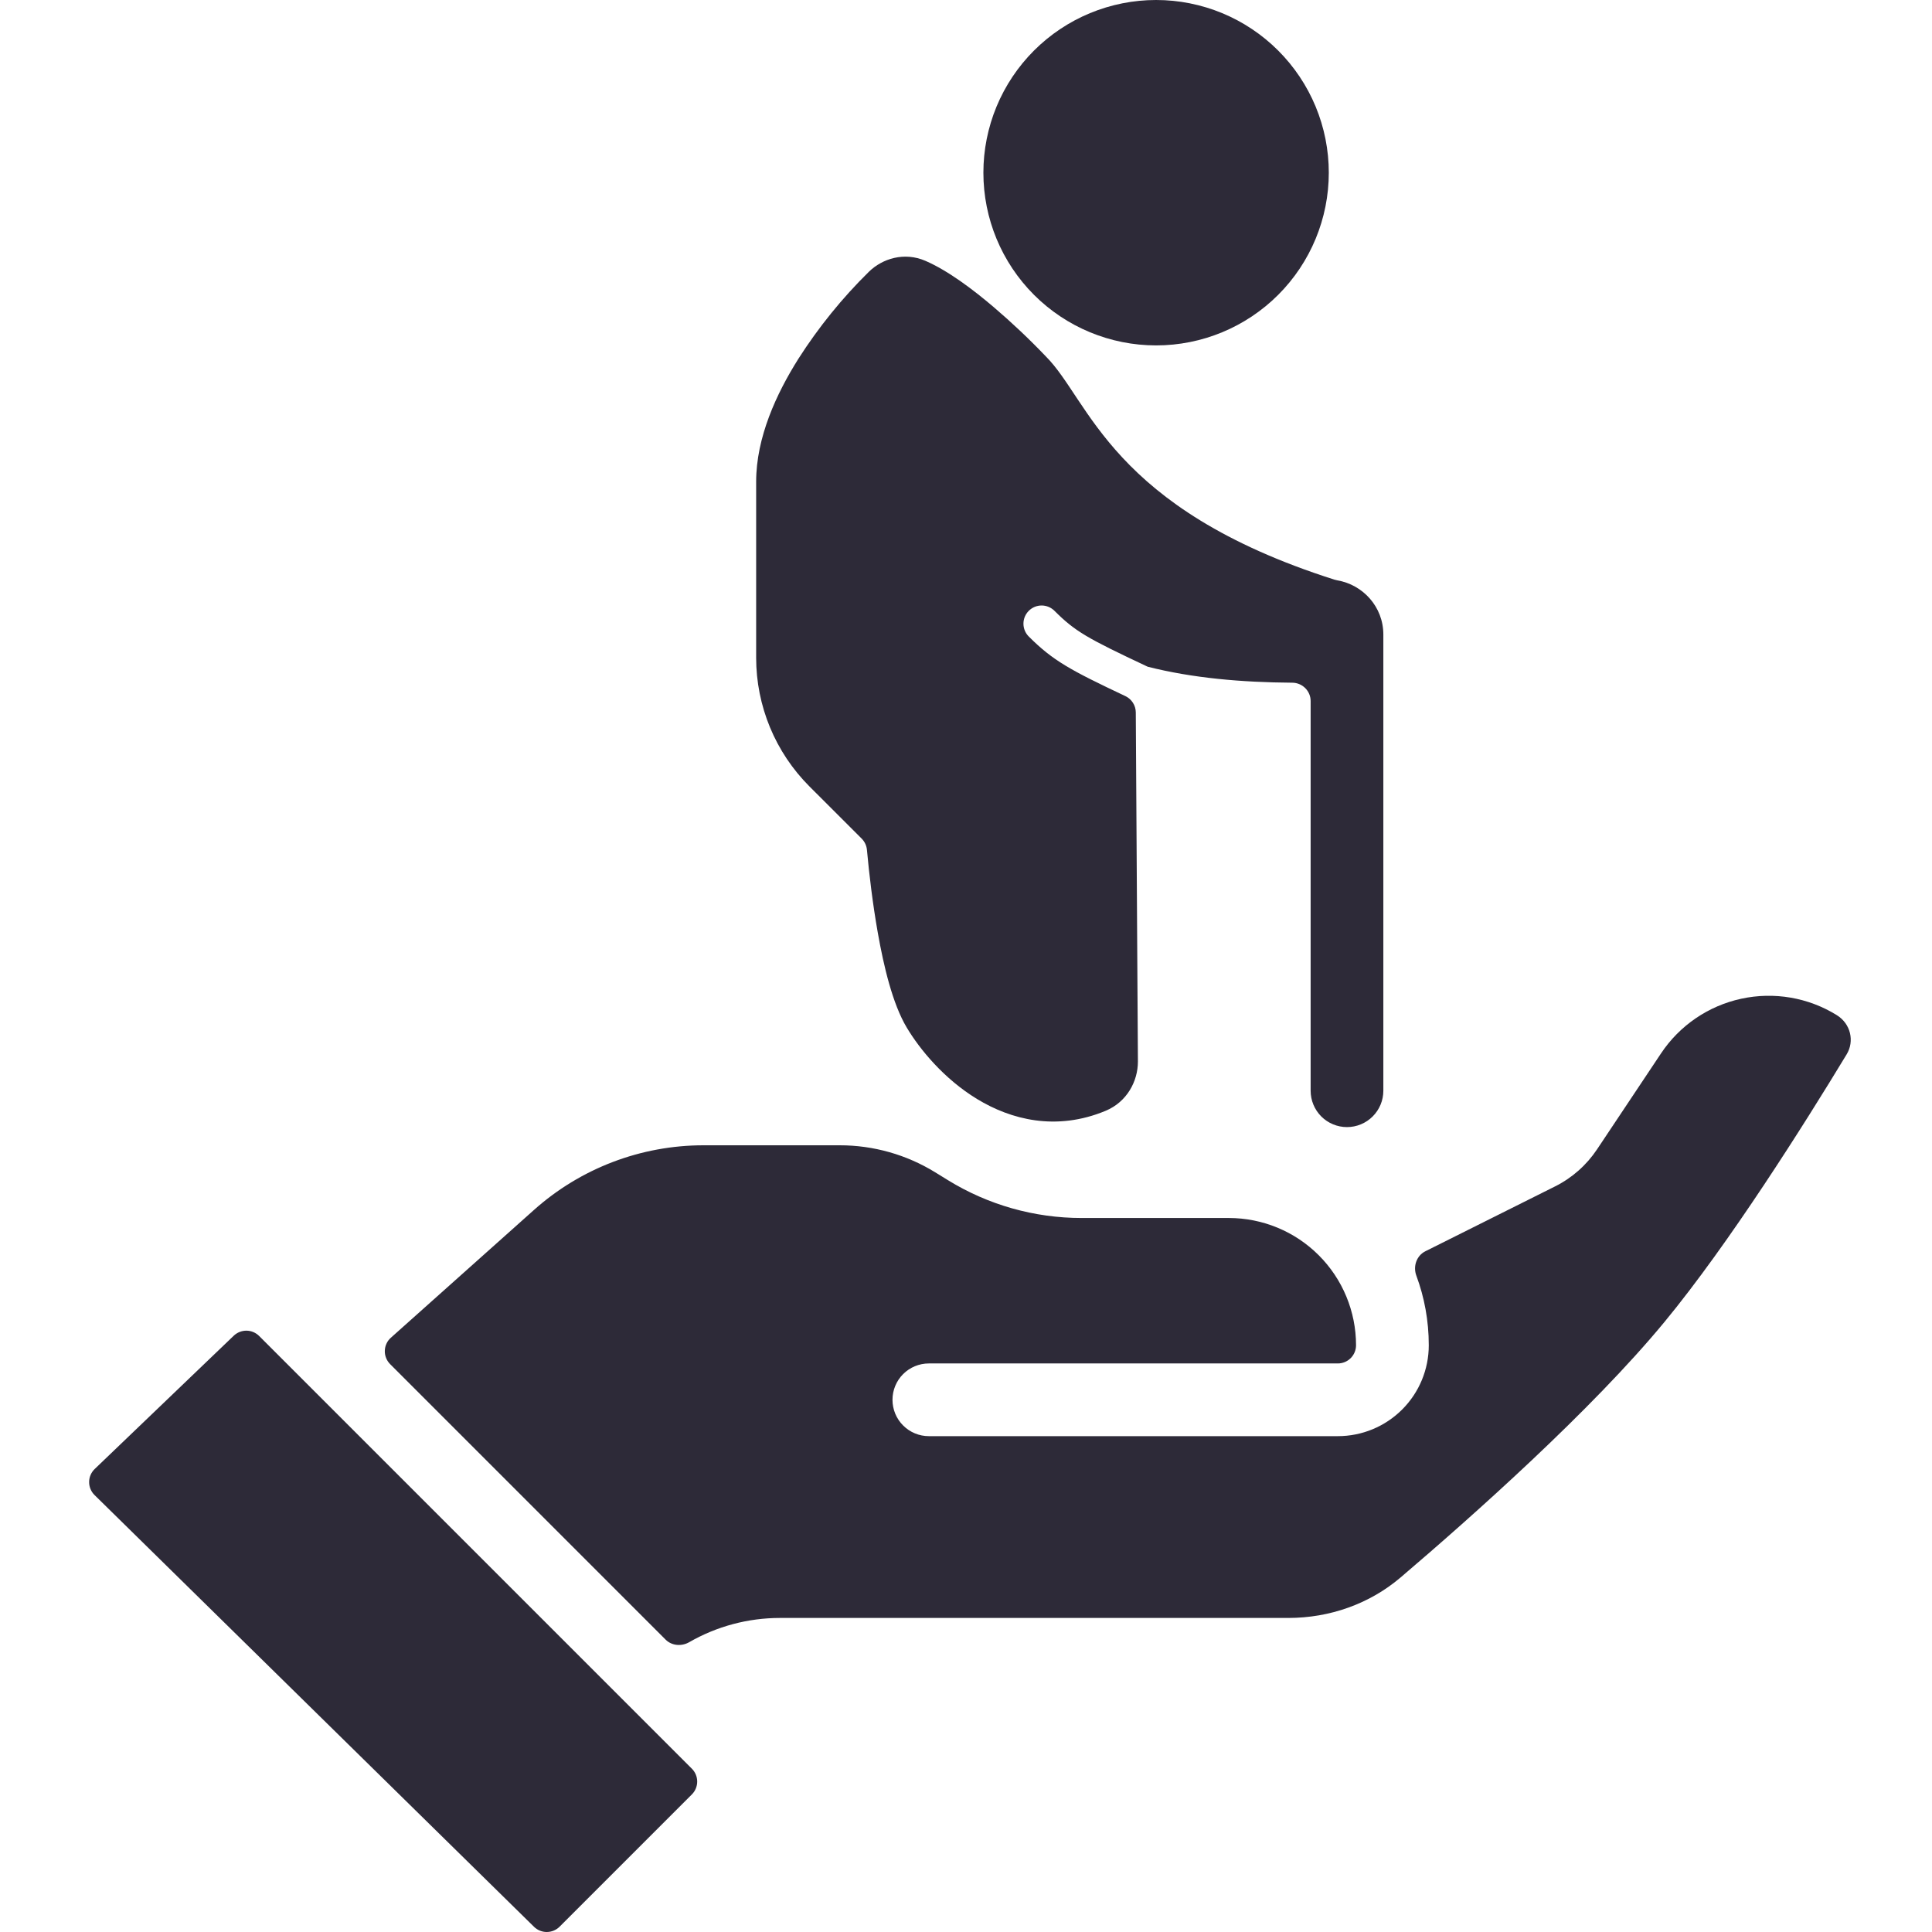
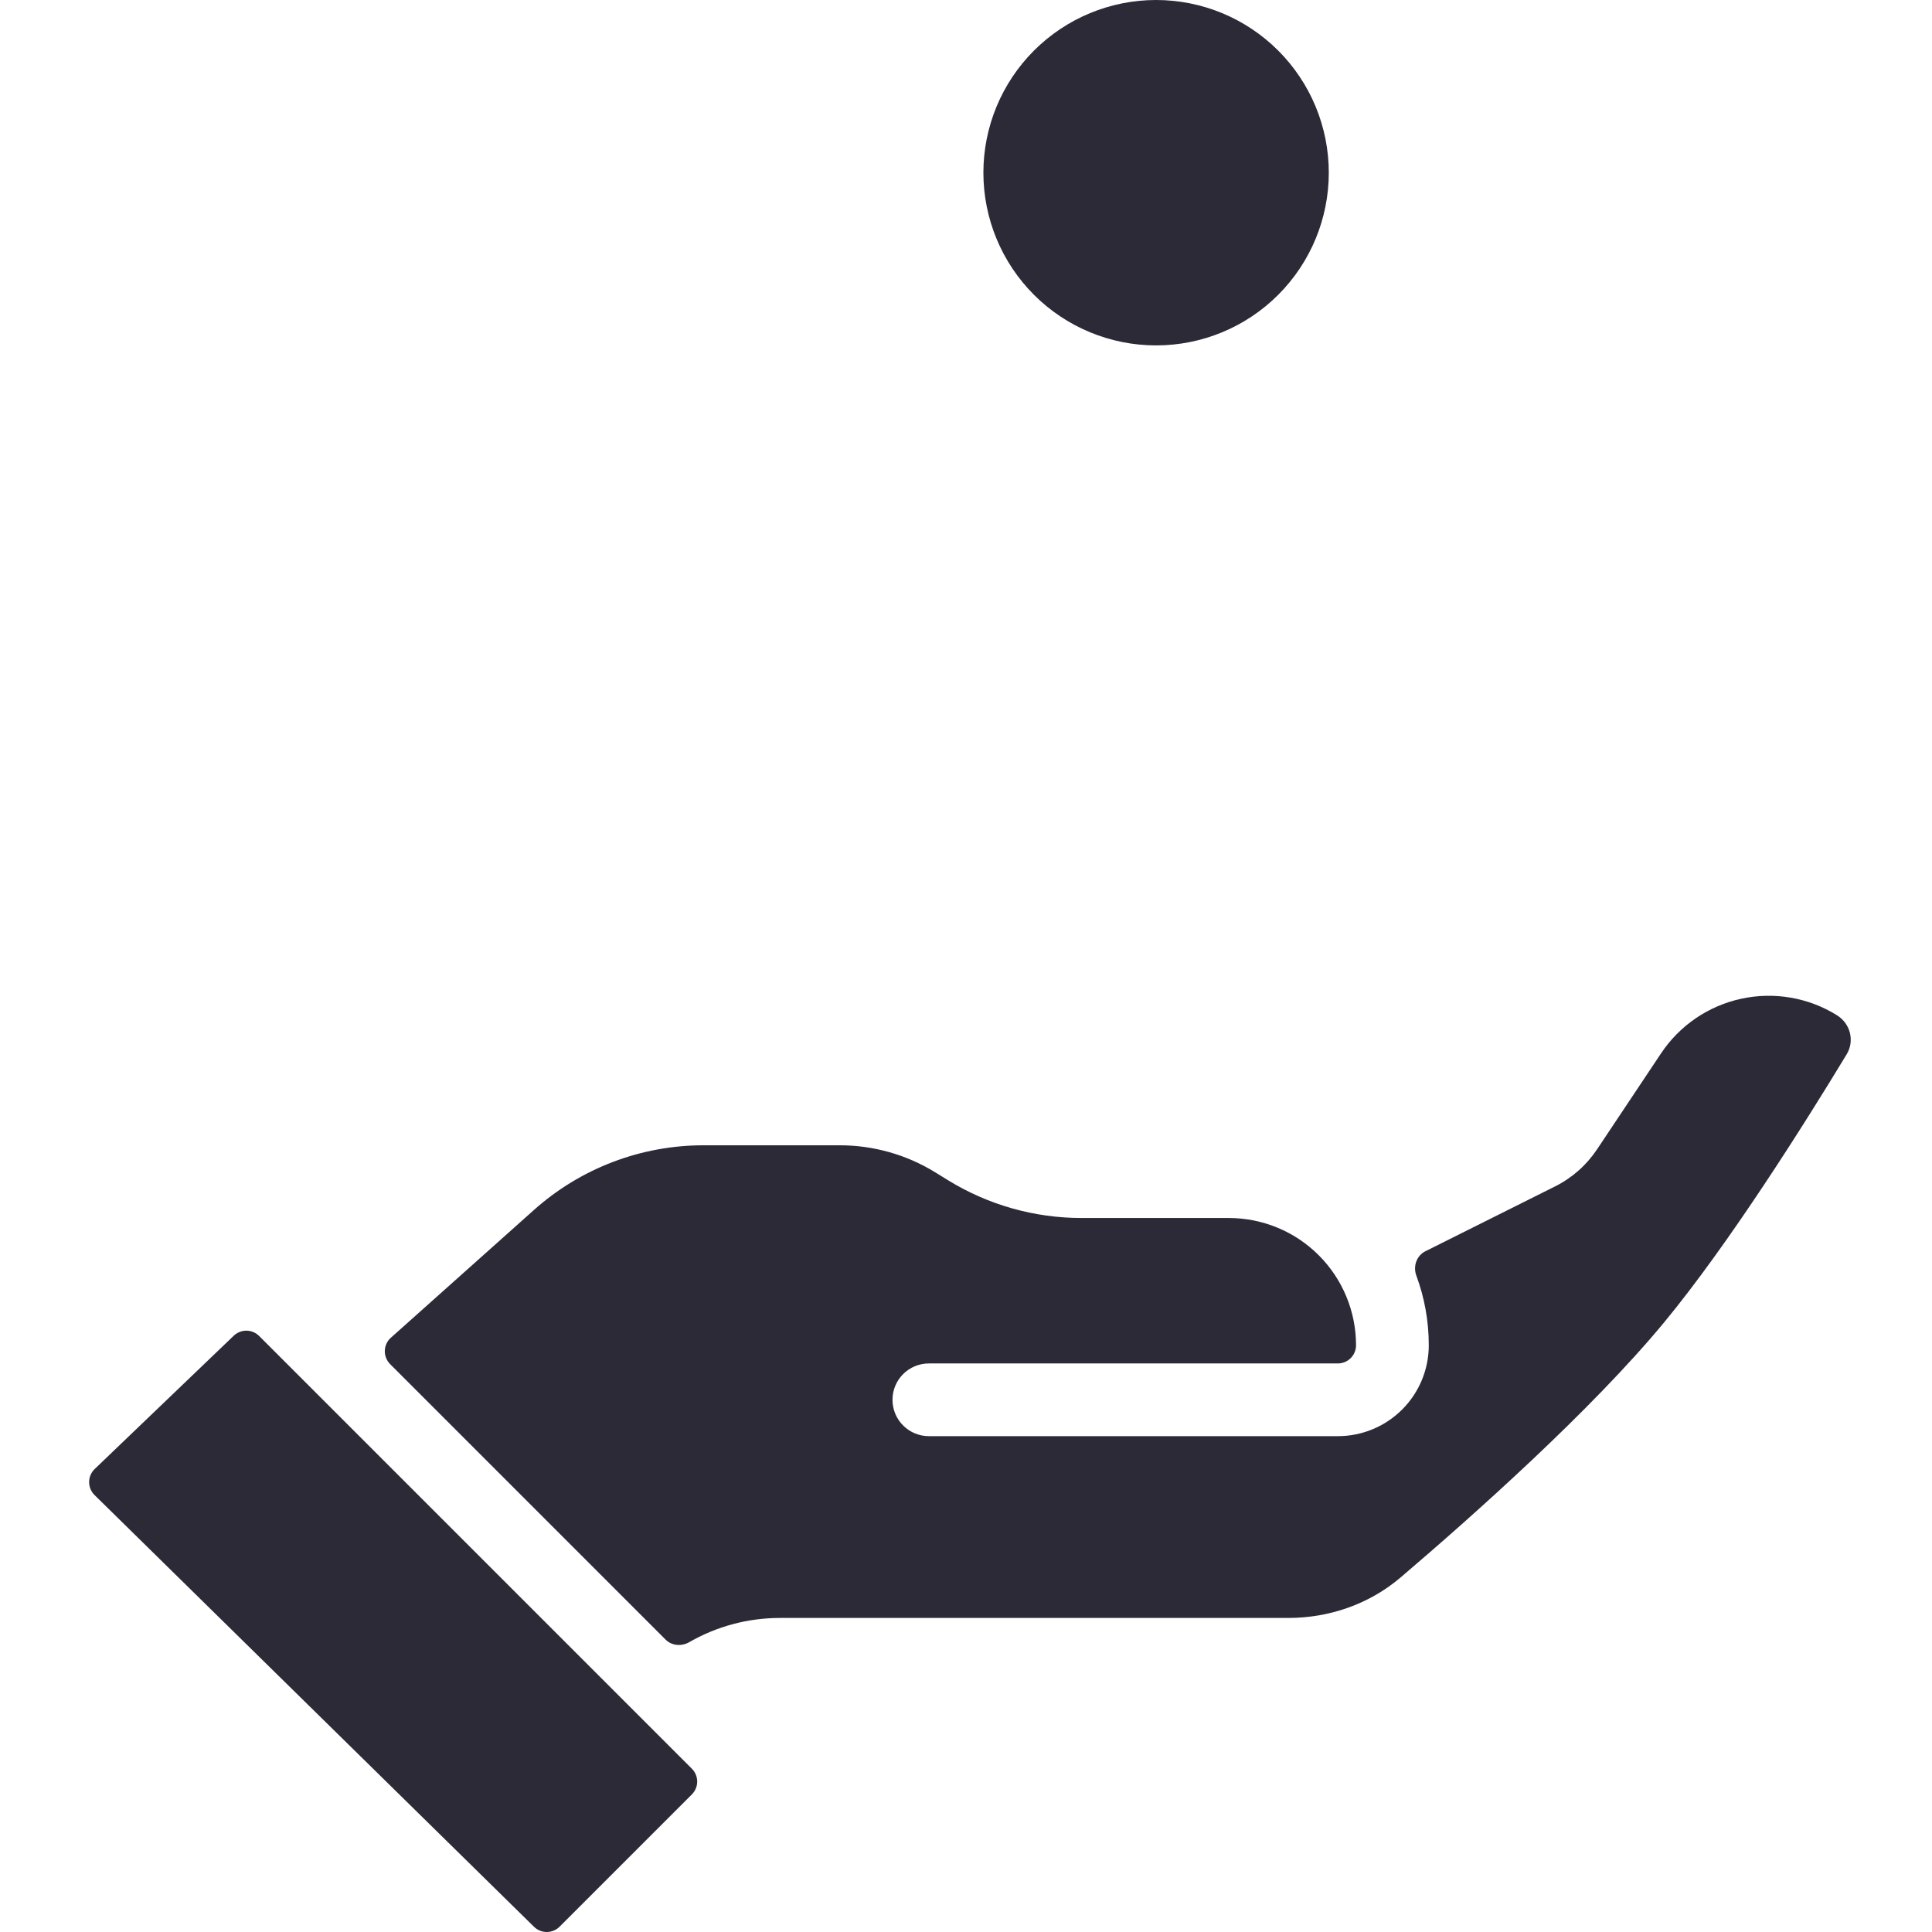
<svg xmlns="http://www.w3.org/2000/svg" width="60" height="60" viewBox="0 0 60 60" fill="none">
  <path d="M30.54 5.363C30.54 4.659 30.679 3.962 30.948 3.311C31.218 2.66 31.613 2.069 32.111 1.571C32.609 1.073 33.2 0.678 33.851 0.408C34.502 0.139 35.199 0 35.904 0C36.608 0 37.305 0.139 37.956 0.408C38.607 0.678 39.198 1.073 39.696 1.571C40.194 2.069 40.589 2.66 40.859 3.311C41.128 3.962 41.267 4.659 41.267 5.363C41.267 6.786 40.702 8.15 39.696 9.156C38.69 10.162 37.326 10.727 35.904 10.727C34.481 10.727 33.117 10.162 32.111 9.156C31.105 8.15 30.54 6.786 30.54 5.363ZM24.22 50.247C23.231 50.247 22.259 50.507 21.403 51C21.165 51.136 20.863 51.112 20.67 50.919L12.116 42.364C12.062 42.31 12.019 42.245 11.991 42.174C11.962 42.102 11.948 42.026 11.951 41.949C11.953 41.872 11.97 41.797 12.003 41.727C12.035 41.657 12.081 41.595 12.139 41.544L16.583 37.576C18.031 36.283 19.905 35.568 21.848 35.568H26.082C27.126 35.568 28.15 35.858 29.04 36.405L29.444 36.654C30.689 37.42 32.124 37.826 33.587 37.826H38.161C39.209 37.826 40.215 38.242 40.956 38.984C41.697 39.725 42.113 40.73 42.113 41.778C42.113 41.928 42.054 42.071 41.948 42.177C41.842 42.283 41.698 42.343 41.549 42.343H28.846C28.547 42.343 28.26 42.462 28.048 42.673C27.836 42.885 27.717 43.172 27.717 43.472C27.717 43.771 27.836 44.059 28.048 44.27C28.26 44.482 28.547 44.601 28.846 44.601H41.549C42.298 44.601 43.016 44.303 43.545 43.774C44.075 43.245 44.372 42.527 44.372 41.778C44.372 41.018 44.236 40.29 43.986 39.617C43.879 39.329 43.99 38.997 44.266 38.859L48.292 36.846C48.82 36.583 49.269 36.186 49.597 35.695L51.584 32.715C52.162 31.847 53.055 31.238 54.073 31.017C55.092 30.795 56.157 30.977 57.043 31.526C57.475 31.793 57.598 32.334 57.35 32.743C56.033 34.917 53.699 38.623 51.688 41.059C49.428 43.797 45.731 47.086 43.497 48.989C42.534 49.809 41.298 50.247 40.007 50.247H24.22ZM2.936 46.43C2.882 46.377 2.84 46.314 2.811 46.244C2.782 46.174 2.767 46.099 2.768 46.024C2.768 45.948 2.784 45.874 2.814 45.804C2.844 45.735 2.887 45.672 2.942 45.62L7.259 41.482C7.366 41.38 7.508 41.324 7.656 41.325C7.803 41.327 7.944 41.386 8.049 41.491L21.487 54.929C21.593 55.035 21.652 55.178 21.652 55.328C21.652 55.477 21.593 55.621 21.487 55.727L17.379 59.835C17.274 59.94 17.131 59.999 16.982 60C16.833 60.001 16.69 59.942 16.584 59.838L2.936 46.43Z" fill="#2D2A38" />
-   <path d="M40.703 21.771C40.703 21.457 40.446 21.204 40.133 21.202C38.552 21.191 37.035 21.058 35.648 20.707C35.638 20.704 35.629 20.701 35.62 20.695C33.76 19.82 33.388 19.609 32.748 18.97C32.642 18.864 32.498 18.804 32.349 18.804C32.199 18.804 32.055 18.864 31.949 18.97C31.843 19.076 31.784 19.219 31.784 19.369C31.784 19.519 31.844 19.663 31.95 19.768C32.699 20.518 33.245 20.813 34.949 21.618C35.145 21.71 35.272 21.908 35.273 22.125L35.339 32.969C35.339 33.575 35.002 34.22 34.336 34.497C32.8 35.136 31.394 34.771 30.342 34.13C29.322 33.509 28.568 32.596 28.16 31.912C27.717 31.173 27.442 29.991 27.261 28.968C27.101 28.064 26.99 27.129 26.924 26.396C26.912 26.263 26.854 26.139 26.76 26.044L25.137 24.422C24.613 23.897 24.197 23.275 23.913 22.59C23.63 21.905 23.483 21.171 23.483 20.43V14.96C23.483 13.584 24.113 12.223 24.797 11.139C25.423 10.159 26.157 9.253 26.986 8.438C27.402 8.032 28.081 7.815 28.741 8.101C29.448 8.408 30.222 8.995 30.854 9.532C31.421 10.016 31.964 10.528 32.479 11.068C33.844 12.428 34.477 15.785 41.441 18.001C41.47 18.01 41.501 18.018 41.531 18.023C42.323 18.158 42.961 18.841 42.961 19.706V33.874C42.961 34.173 42.842 34.46 42.63 34.672C42.419 34.884 42.131 35.003 41.832 35.003C41.532 35.003 41.245 34.884 41.033 34.672C40.822 34.46 40.703 34.173 40.703 33.874V21.771Z" fill="#2D2A38" />
</svg>